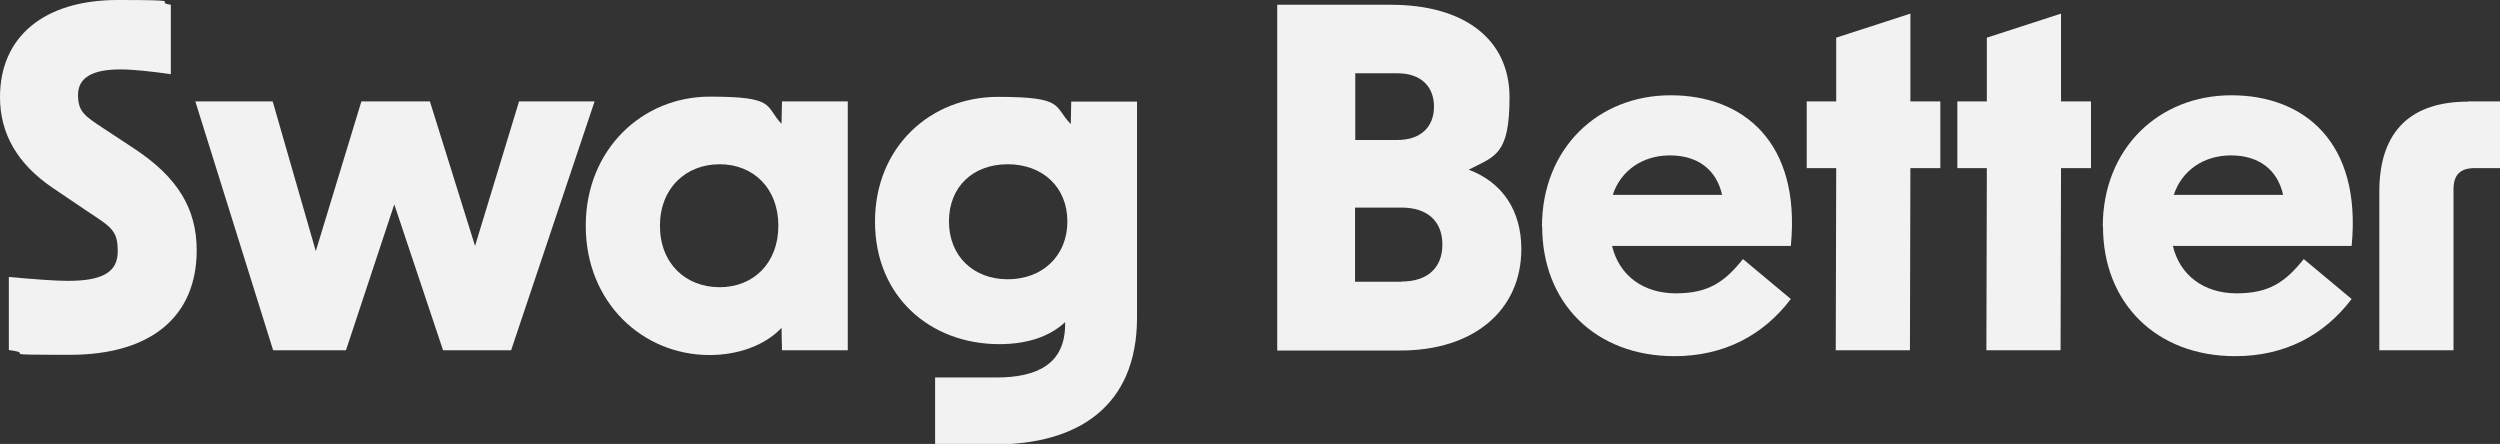
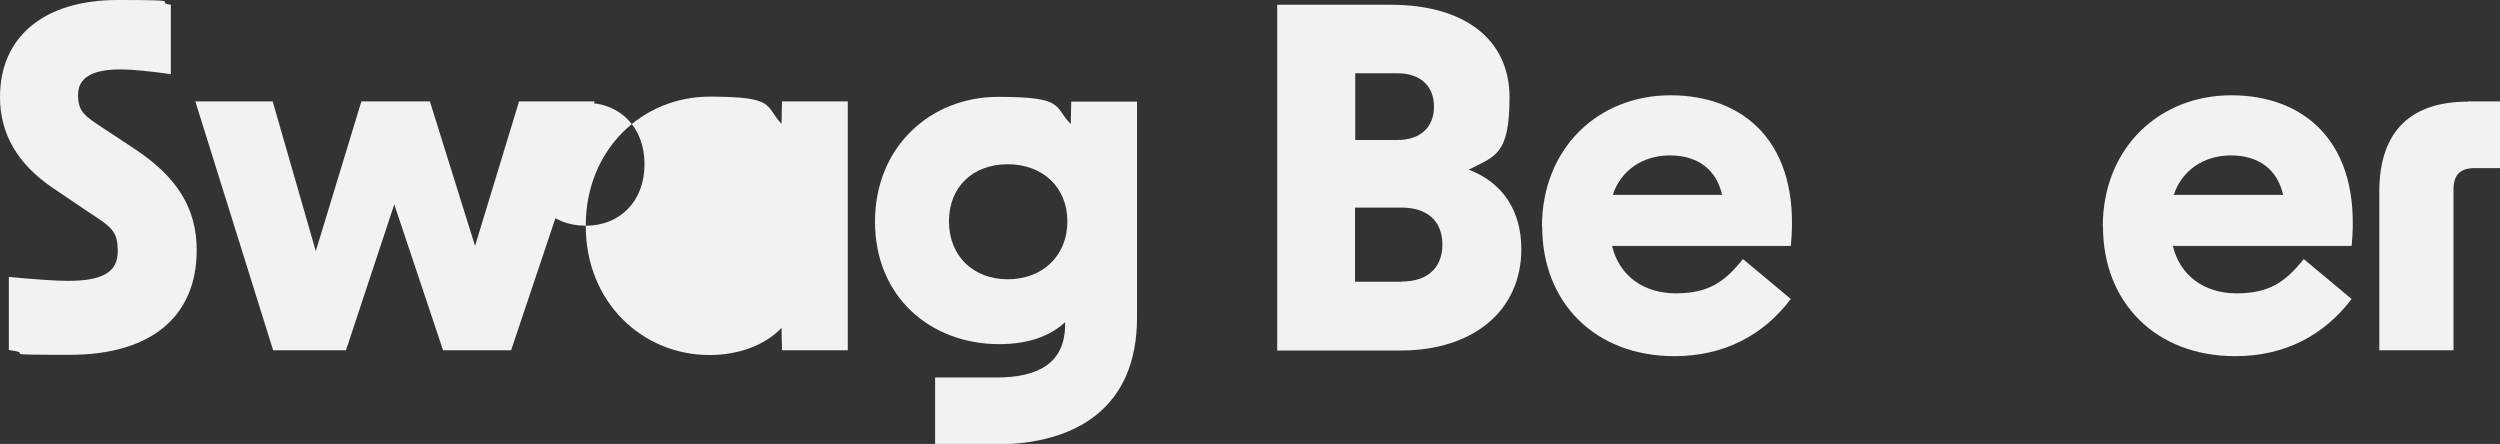
<svg xmlns="http://www.w3.org/2000/svg" id="Layer_1" version="1.1" viewBox="0 0 1102 195.7">
  <rect x="0" y="0" width="1102" height="195.7" fill="#333333" stroke="none" />
  <defs>
    <style>
      .st0 {
        fill: #f2f2f2;
      }
    </style>
  </defs>
  <path class="st0" d="M3.9,154.4v-32.3c13.7,1.2,20.9,1.7,26.1,1.7,15.3,0,21.9-3.9,21.9-13s-2.7-10.6-13-17.4l-15.7-10.6C7.9,72.4,0,59.2,0,42.8,0,16.1,19.5,0,51.9,0s14.9.8,23.4,2.1v30.6c-8.5-1.2-16.3-2.1-22.3-2.1-12.4,0-18.6,3.7-18.6,11.2s2.9,9.3,11.4,14.9l13.2,8.7c19.2,12.6,27.7,26.5,27.7,44.9,0,29.4-20.3,46.1-55.9,46.1s-13.9-.4-26.9-2.1Z" />
  <path class="st0" d="M86.1,44.7h34.1l19,66,20.1-66h30.2l19.9,63.7,19.4-63.7h33.3l-36.8,109.7h-30l-21.5-64.3-21.3,64.3h-32.1l-34.3-109.7Z" />
-   <path class="st0" d="M258.2,99.5c0-33.7,25-56.9,54.6-56.9s24.2,4.1,31.7,12l.2-9.9h29v109.7h-29l-.2-9.9c-7.4,7.9-19.4,12-31.7,12-29.6,0-54.6-23.2-54.6-56.9ZM317.2,126.6c14.9,0,25.9-10.6,25.9-27.1s-11-27.1-25.9-27.1-26.3,10.6-26.3,27.1,11.2,27.1,26.3,27.1Z" />
+   <path class="st0" d="M258.2,99.5c0-33.7,25-56.9,54.6-56.9s24.2,4.1,31.7,12l.2-9.9h29v109.7h-29l-.2-9.9c-7.4,7.9-19.4,12-31.7,12-29.6,0-54.6-23.2-54.6-56.9Zc14.9,0,25.9-10.6,25.9-27.1s-11-27.1-25.9-27.1-26.3,10.6-26.3,27.1,11.2,27.1,26.3,27.1Z" />
  <path class="st0" d="M412.2,166.4h26.9c18.2,0,30.4-6,30.4-23.4v-1c-6.8,6.4-16.8,9.7-29,9.7-30.4,0-54.8-20.9-54.8-54s24.6-55,54.2-55,24.4,4.1,32.1,12l.2-9.9h29v95.2c0,39.5-26.5,55.9-62.7,55.9h-26.3v-29.4ZM444.2,123.1c15.3,0,26.3-10.3,26.3-25.5s-11-25.2-26.3-25.2-25.9,9.9-25.9,25.2,10.8,25.5,25.9,25.5Z" />
  <path class="st0" d="M563,2.1h50.1c32.5,0,52.3,15.3,52.3,40.8s-6.4,25.9-18,31.9c14.9,5.6,23.2,18,23.2,35,0,27.1-21.1,44.7-53.2,44.7h-54.4V2.1ZM616,61.7c10.1,0,16.1-5.6,16.1-14.7s-6-14.7-16.1-14.7h-18.6v29.4h18.6ZM617.8,124.1c11.4,0,18-6,18-16.3s-6.6-16.3-18-16.3h-20.5v32.7h20.5Z" />
  <path class="st0" d="M679.7,99.9c0-34.6,24.8-57.9,56.7-57.9s57.5,20.5,53,66.4h-78.8c3.1,13,13.7,20.9,28.1,20.9s21.5-5,29.6-15.1l21.1,17.6c-12.2,16.1-29.6,25.2-51.3,25.2-35,0-58.3-23.6-58.3-57.1ZM759.1,85.9c-2.5-11.2-10.8-17.4-23-17.4s-21.7,6.8-25.2,17.4h48.2Z" />
-   <path class="st0" d="M809.4,74.1h-13v-29.4h13v-28.1l32.7-10.6v38.7h13.2v29.4h-13.2l-.2,80.3h-32.7l.2-80.3Z" />
-   <path class="st0" d="M875.8,74.1h-13v-29.4h13v-28.1l32.7-10.6v38.7h13.2v29.4h-13.2l-.2,80.3h-32.7l.2-80.3Z" />
  <path class="st0" d="M926.9,99.9c0-34.6,24.8-57.9,56.7-57.9s57.5,20.5,53,66.4h-78.8c3.1,13,13.7,20.9,28.1,20.9s21.5-5,29.6-15.1l21.1,17.6c-12.2,16.1-29.6,25.2-51.3,25.2-35,0-58.3-23.6-58.3-57.1ZM1006.4,85.9c-2.5-11.2-10.8-17.4-23-17.4s-21.7,6.8-25.2,17.4h48.2Z" />
  <path class="st0" d="M1087.9,44.7h14.1v29.4h-11c-6.6,0-9.5,2.9-9.5,9.5v70.8h-32.7v-69.9c0-27.5,14.7-39.7,39.1-39.7Z" />
</svg>